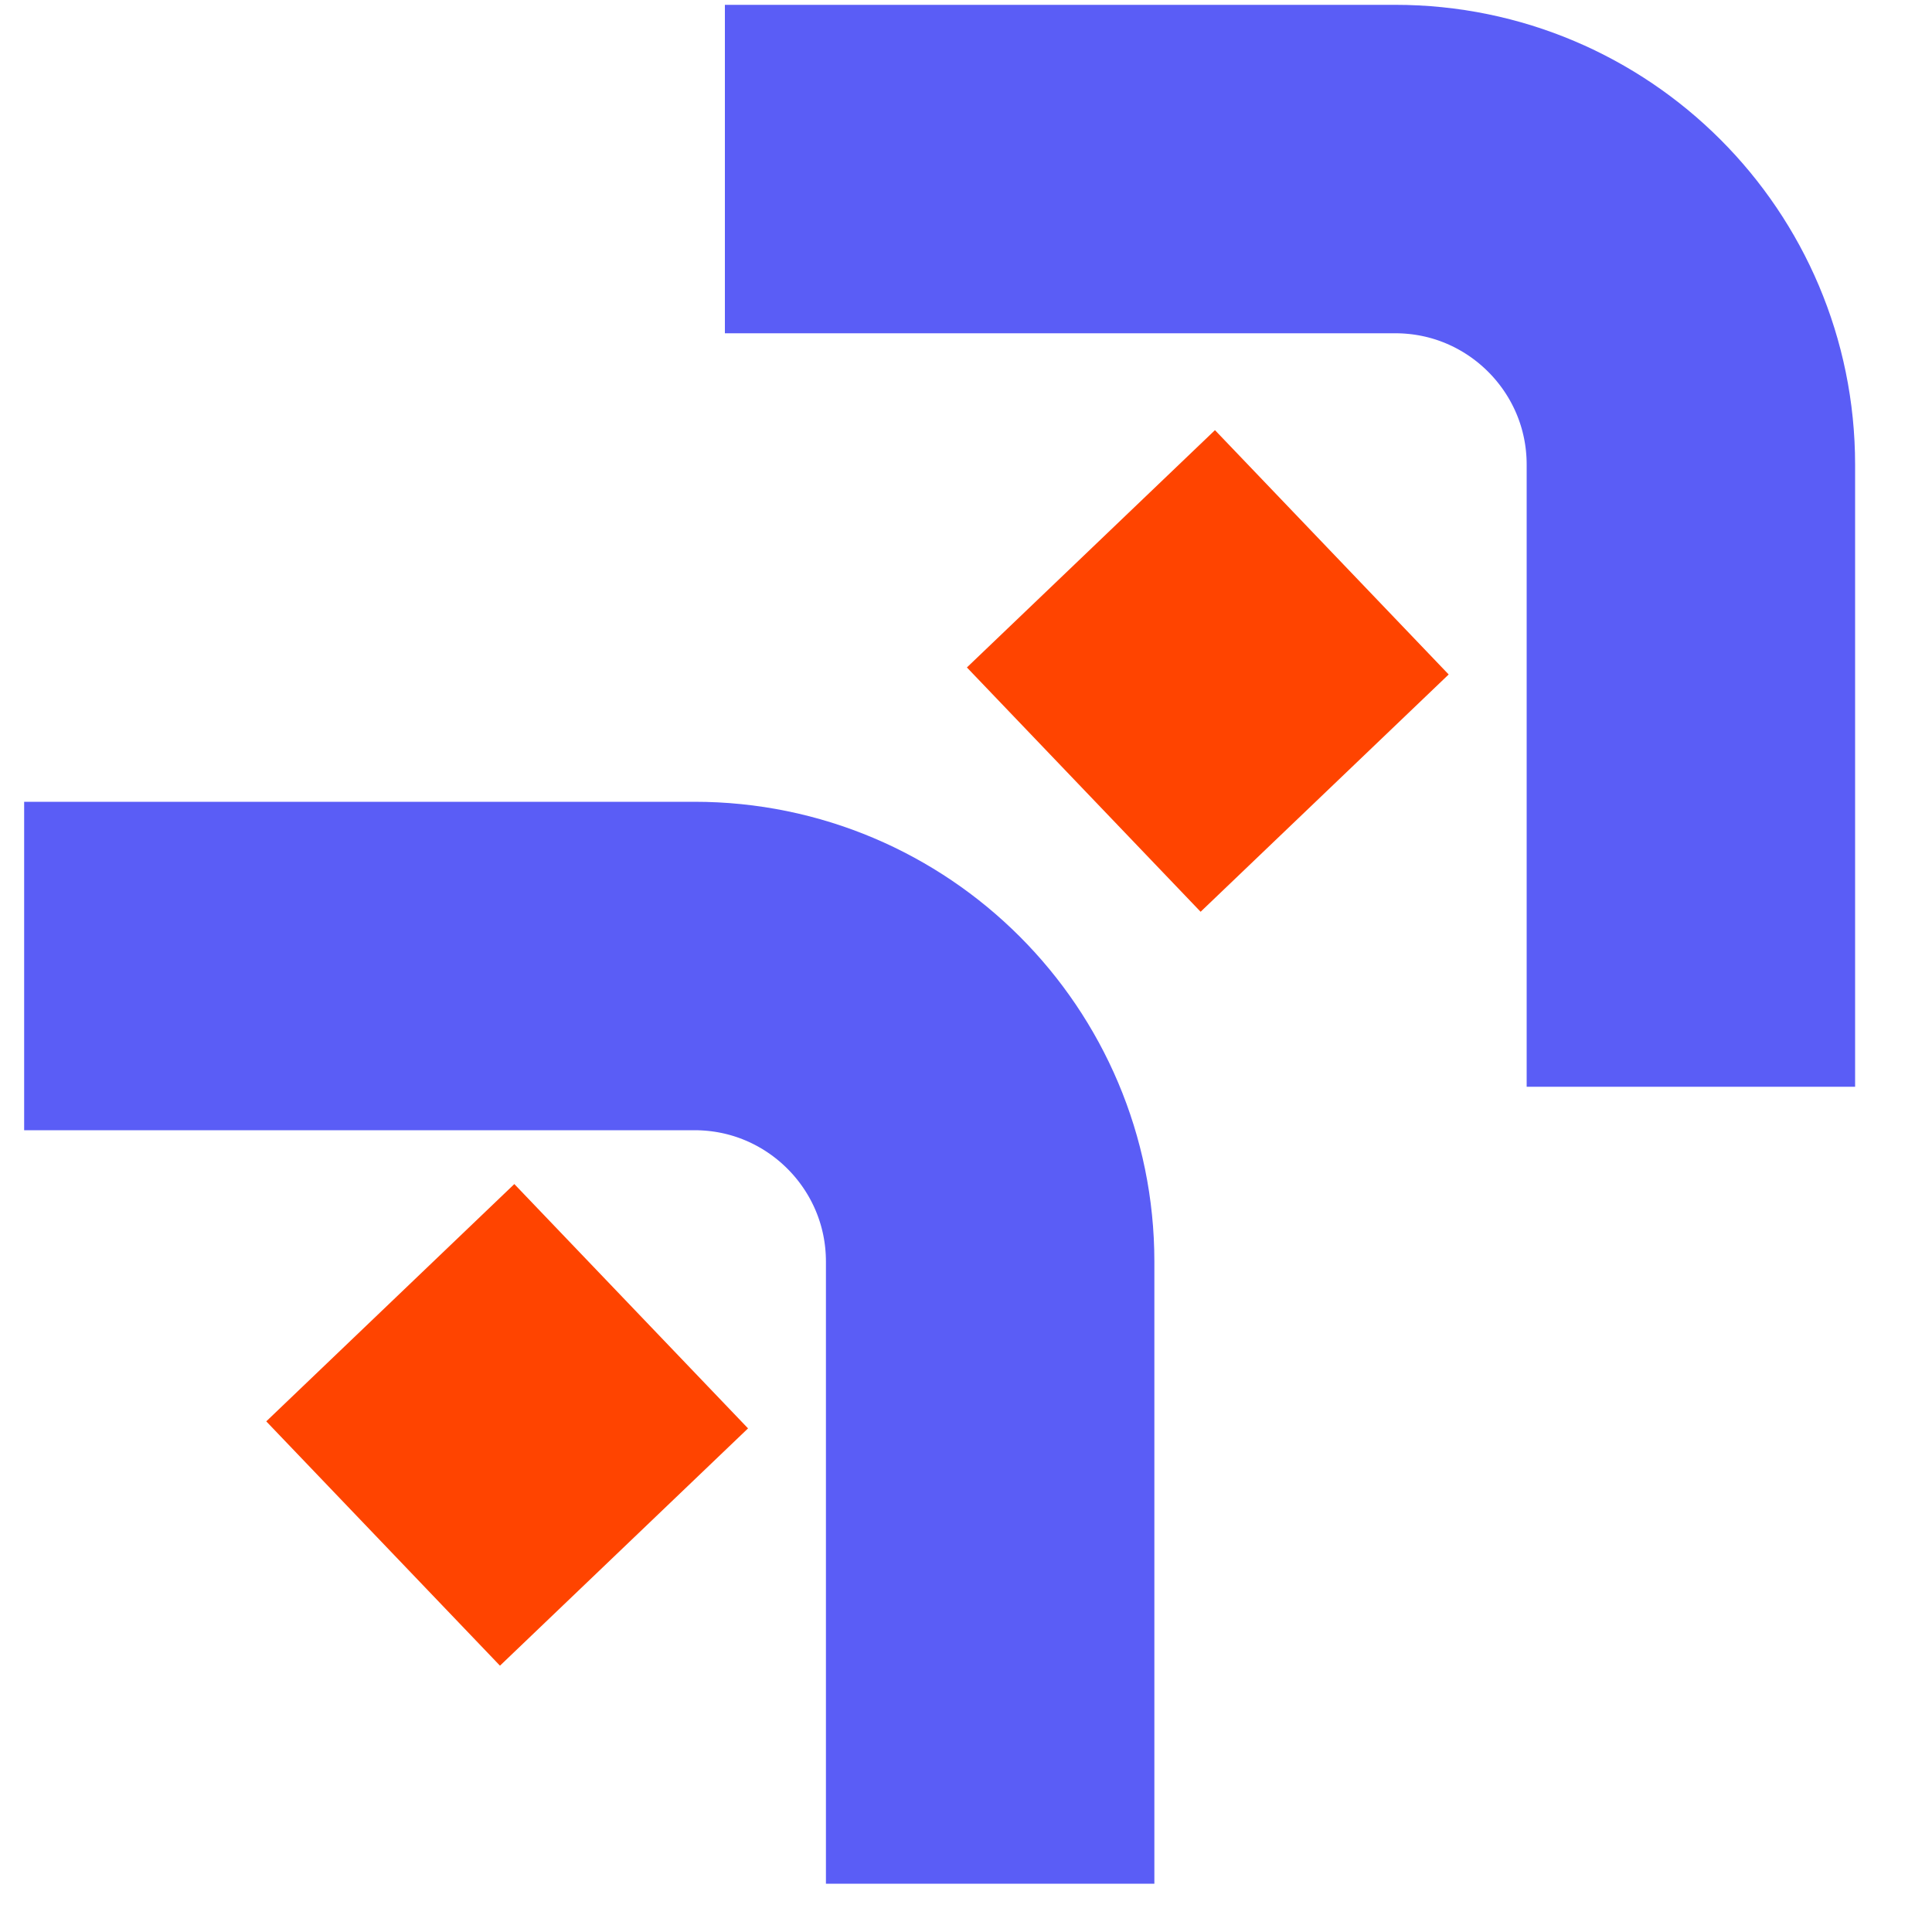
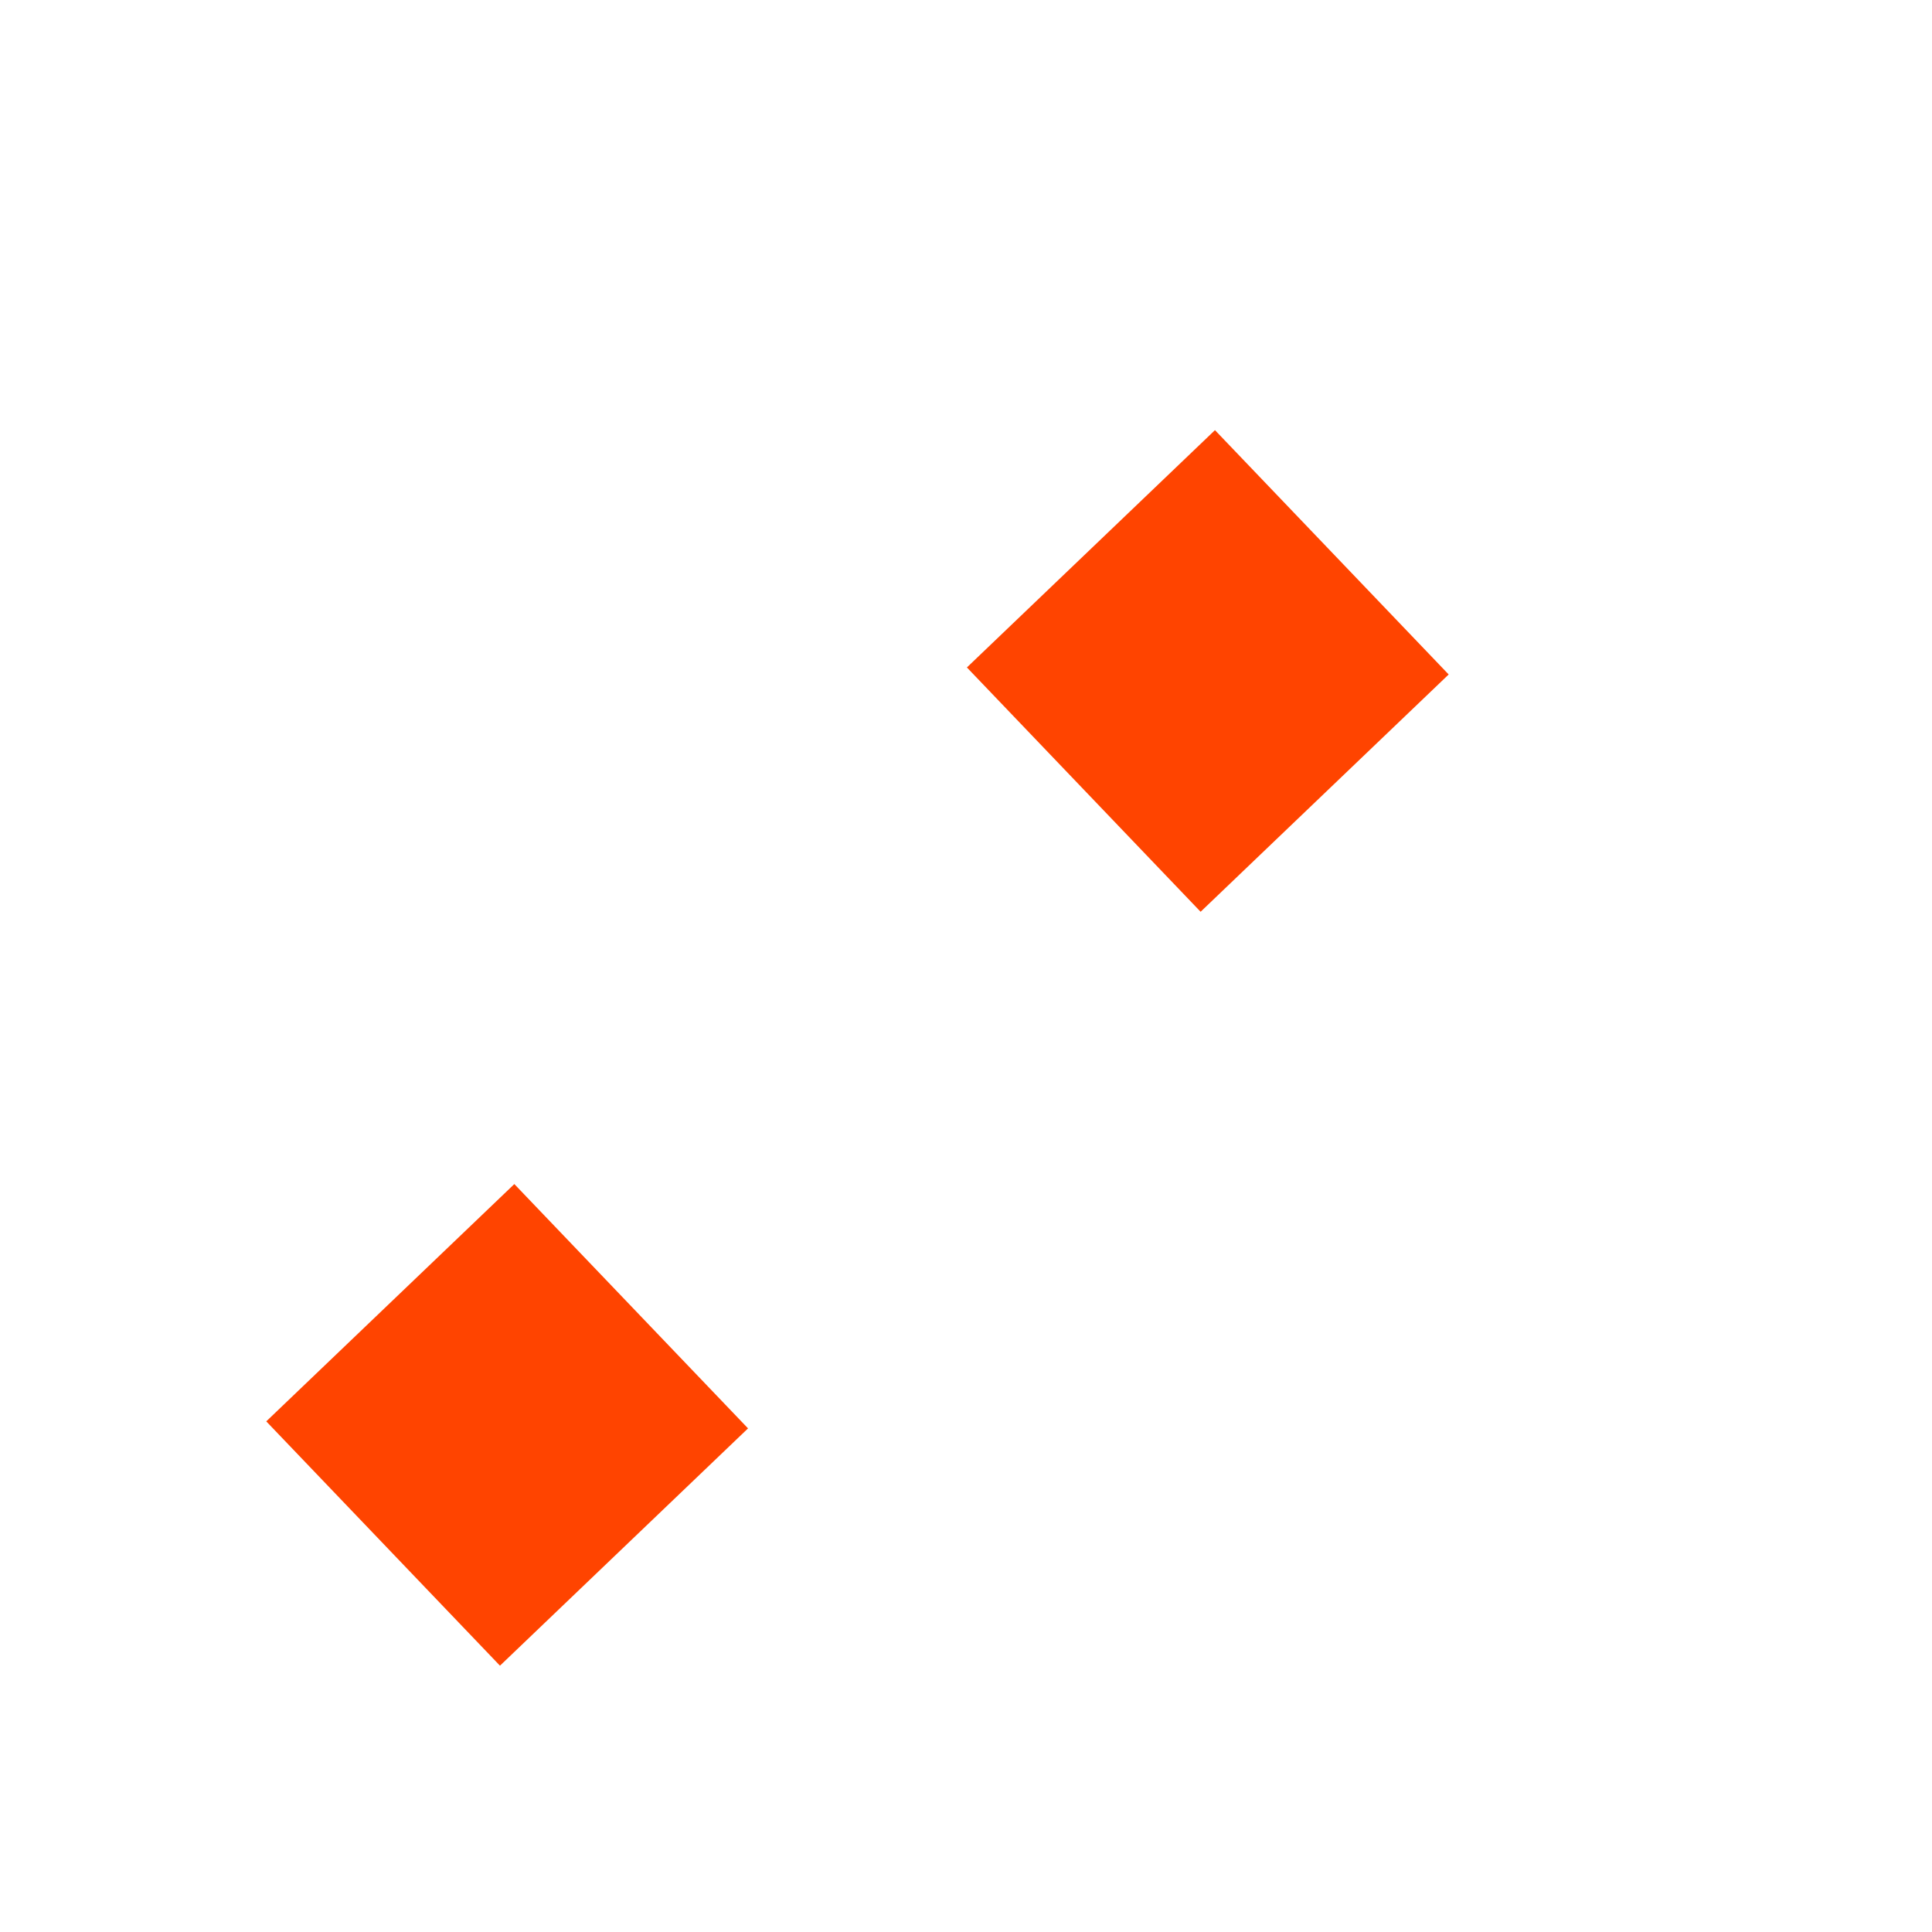
<svg xmlns="http://www.w3.org/2000/svg" width="40" height="40" viewBox="0 0 40 40" fill="none">
  <path d="M27.574 11.435L22.438 16.348" stroke="#FF4400" stroke-width="7" />
  <path d="M13.068 27.044L7.932 31.957" stroke="#FF4400" stroke-width="7" />
-   <path d="M0.5 20H14.379C17.759 20 20.5 22.741 20.5 26.121V39" stroke="#5A5DF6" stroke-width="6.8" />
-   <path d="M15.008 3.5H28.887C32.267 3.5 35.008 6.241 35.008 9.621V22.5" stroke="#5A5DF6" stroke-width="6.8" />
</svg>